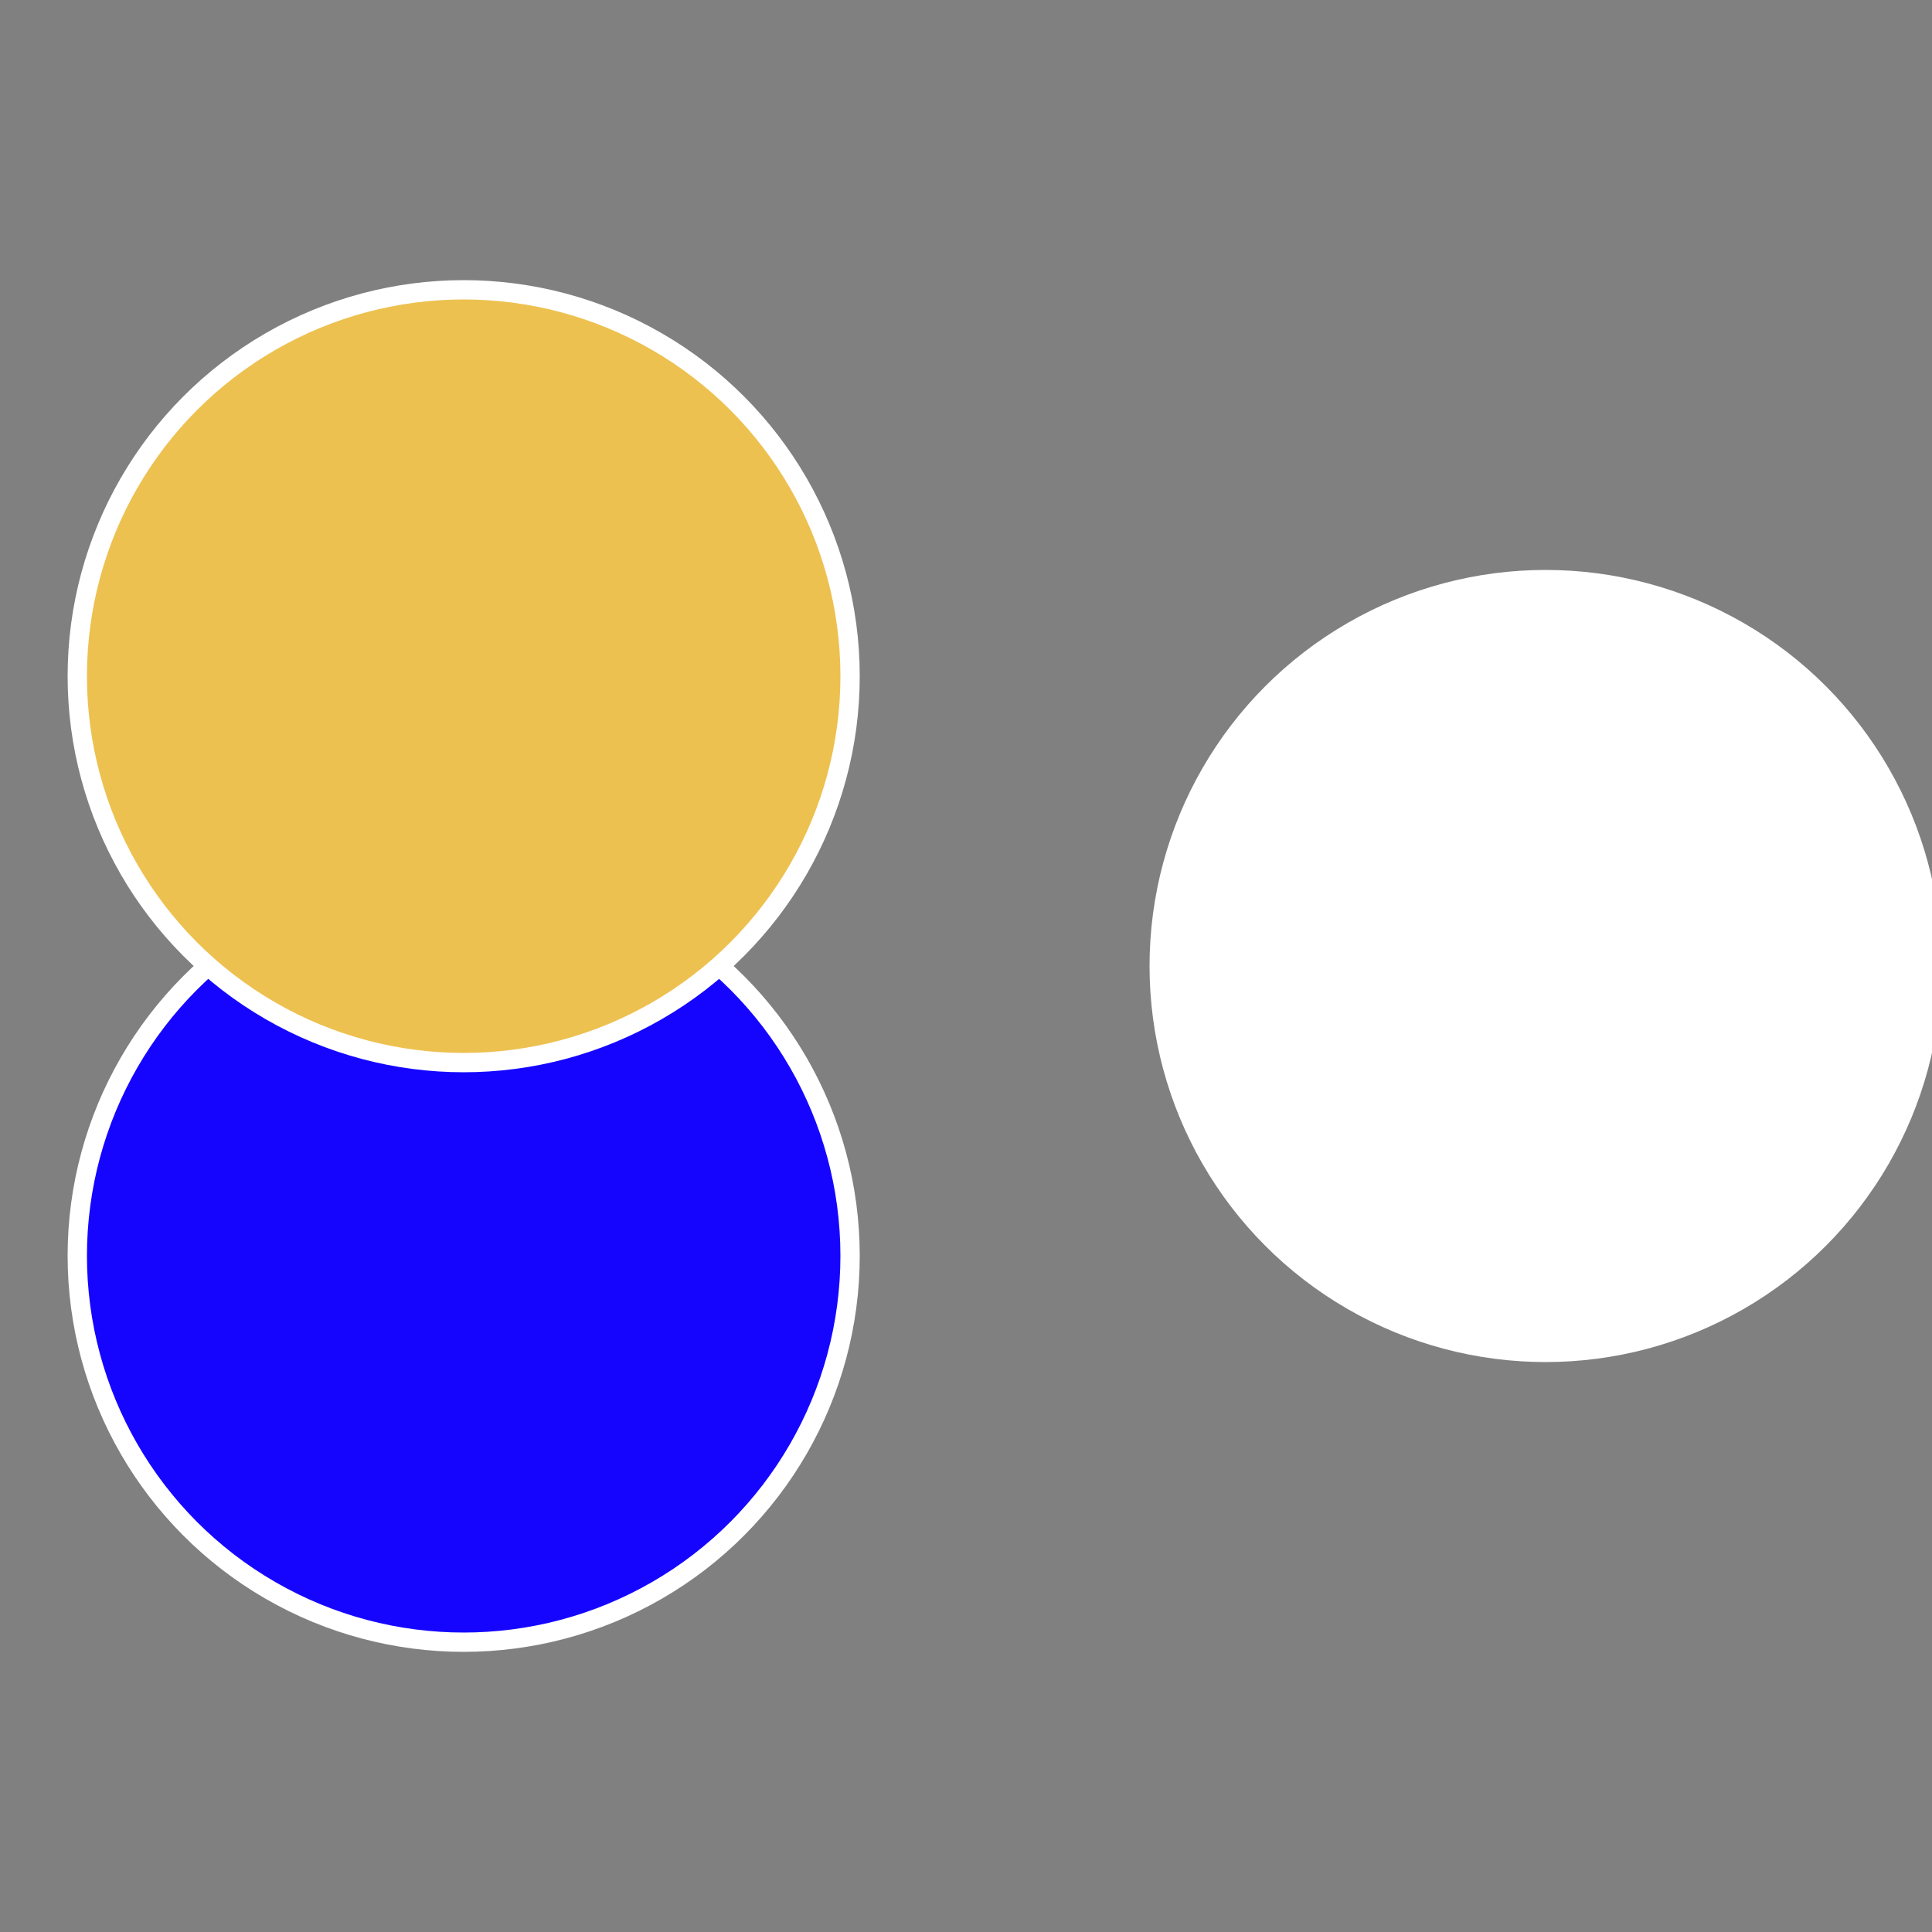
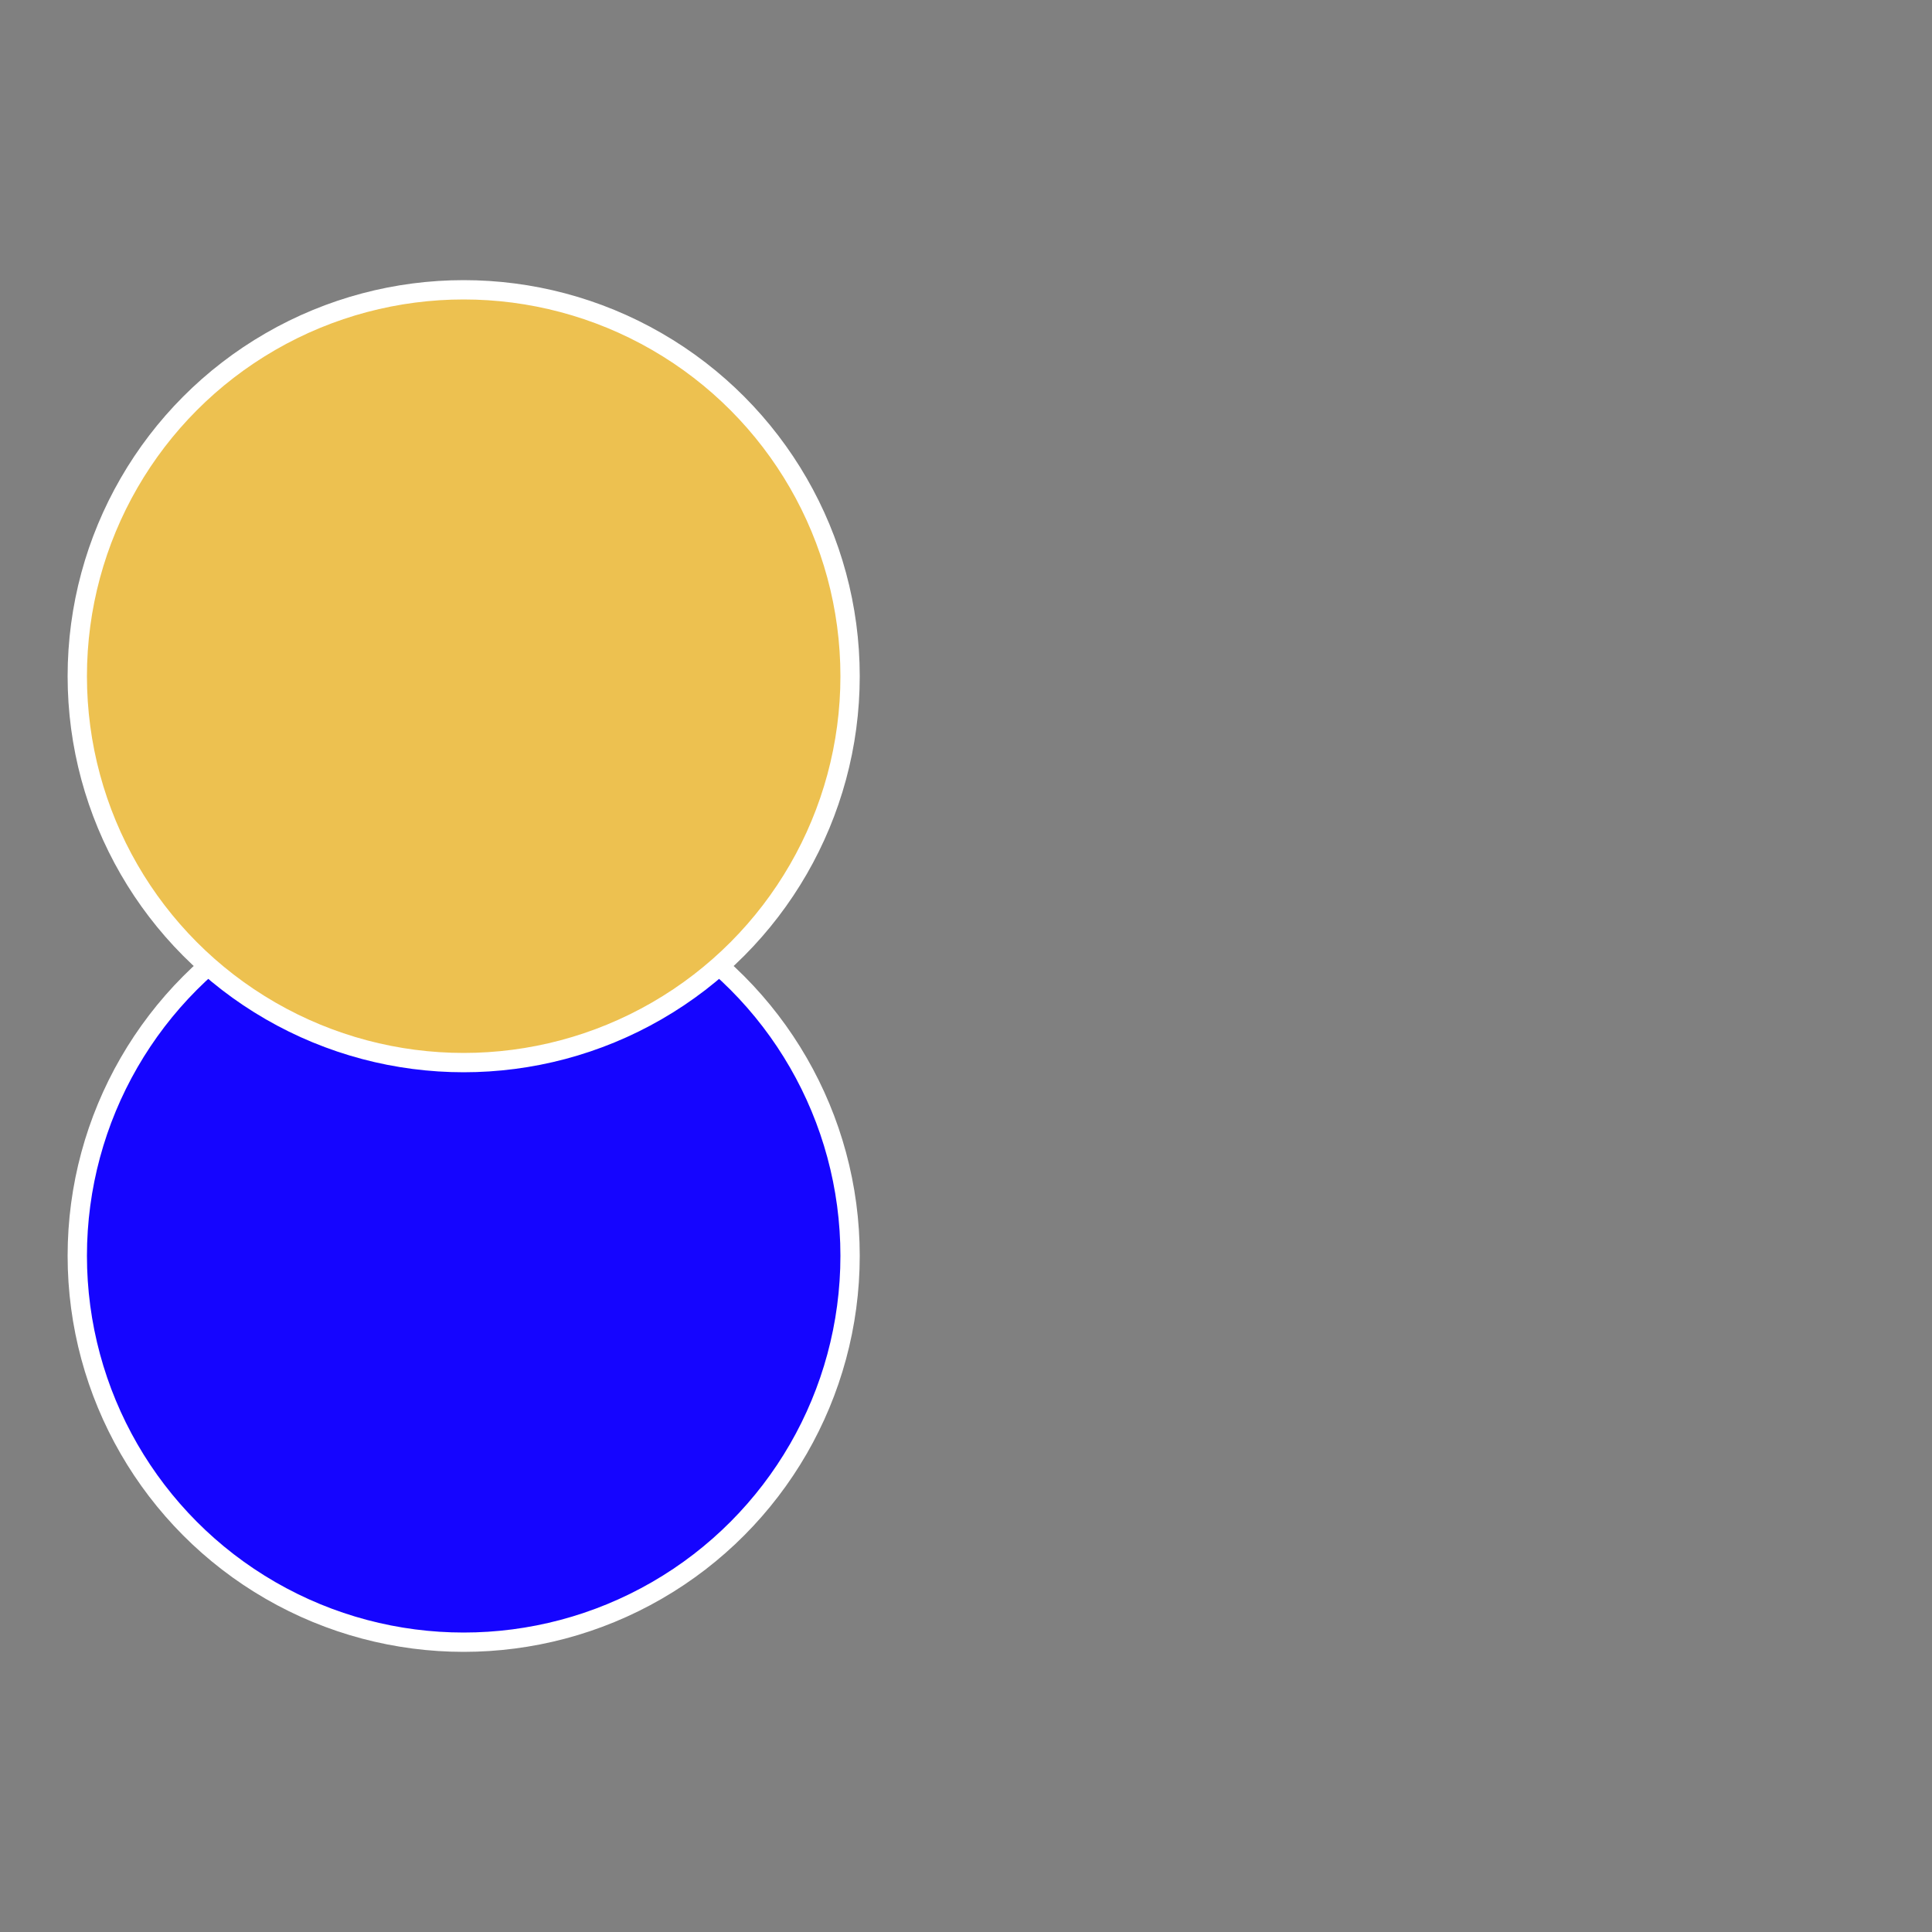
<svg xmlns="http://www.w3.org/2000/svg" width="500" height="500" viewBox="-1 -1 2 2">
  <rect x="-1" y="-1" width="2" height="2" fill="#808080" stroke="none" />
-   <circle cx="0.6" cy="0" r="0.4" fill="#ffffffffffffebf6fffffffffffff9a61505" stroke="#fff" stroke-width="1%" />
  <circle cx="-0.52" cy="0.3" r="0.4" fill="#1505fffffffffffff21fffffffffffffebf6" stroke="#fff" stroke-width="1%" />
  <circle cx="-0.52" cy="-0.3" r="0.4" fill="#edc1505ffffffffffffebf6" stroke="#fff" stroke-width="1%" />
</svg>